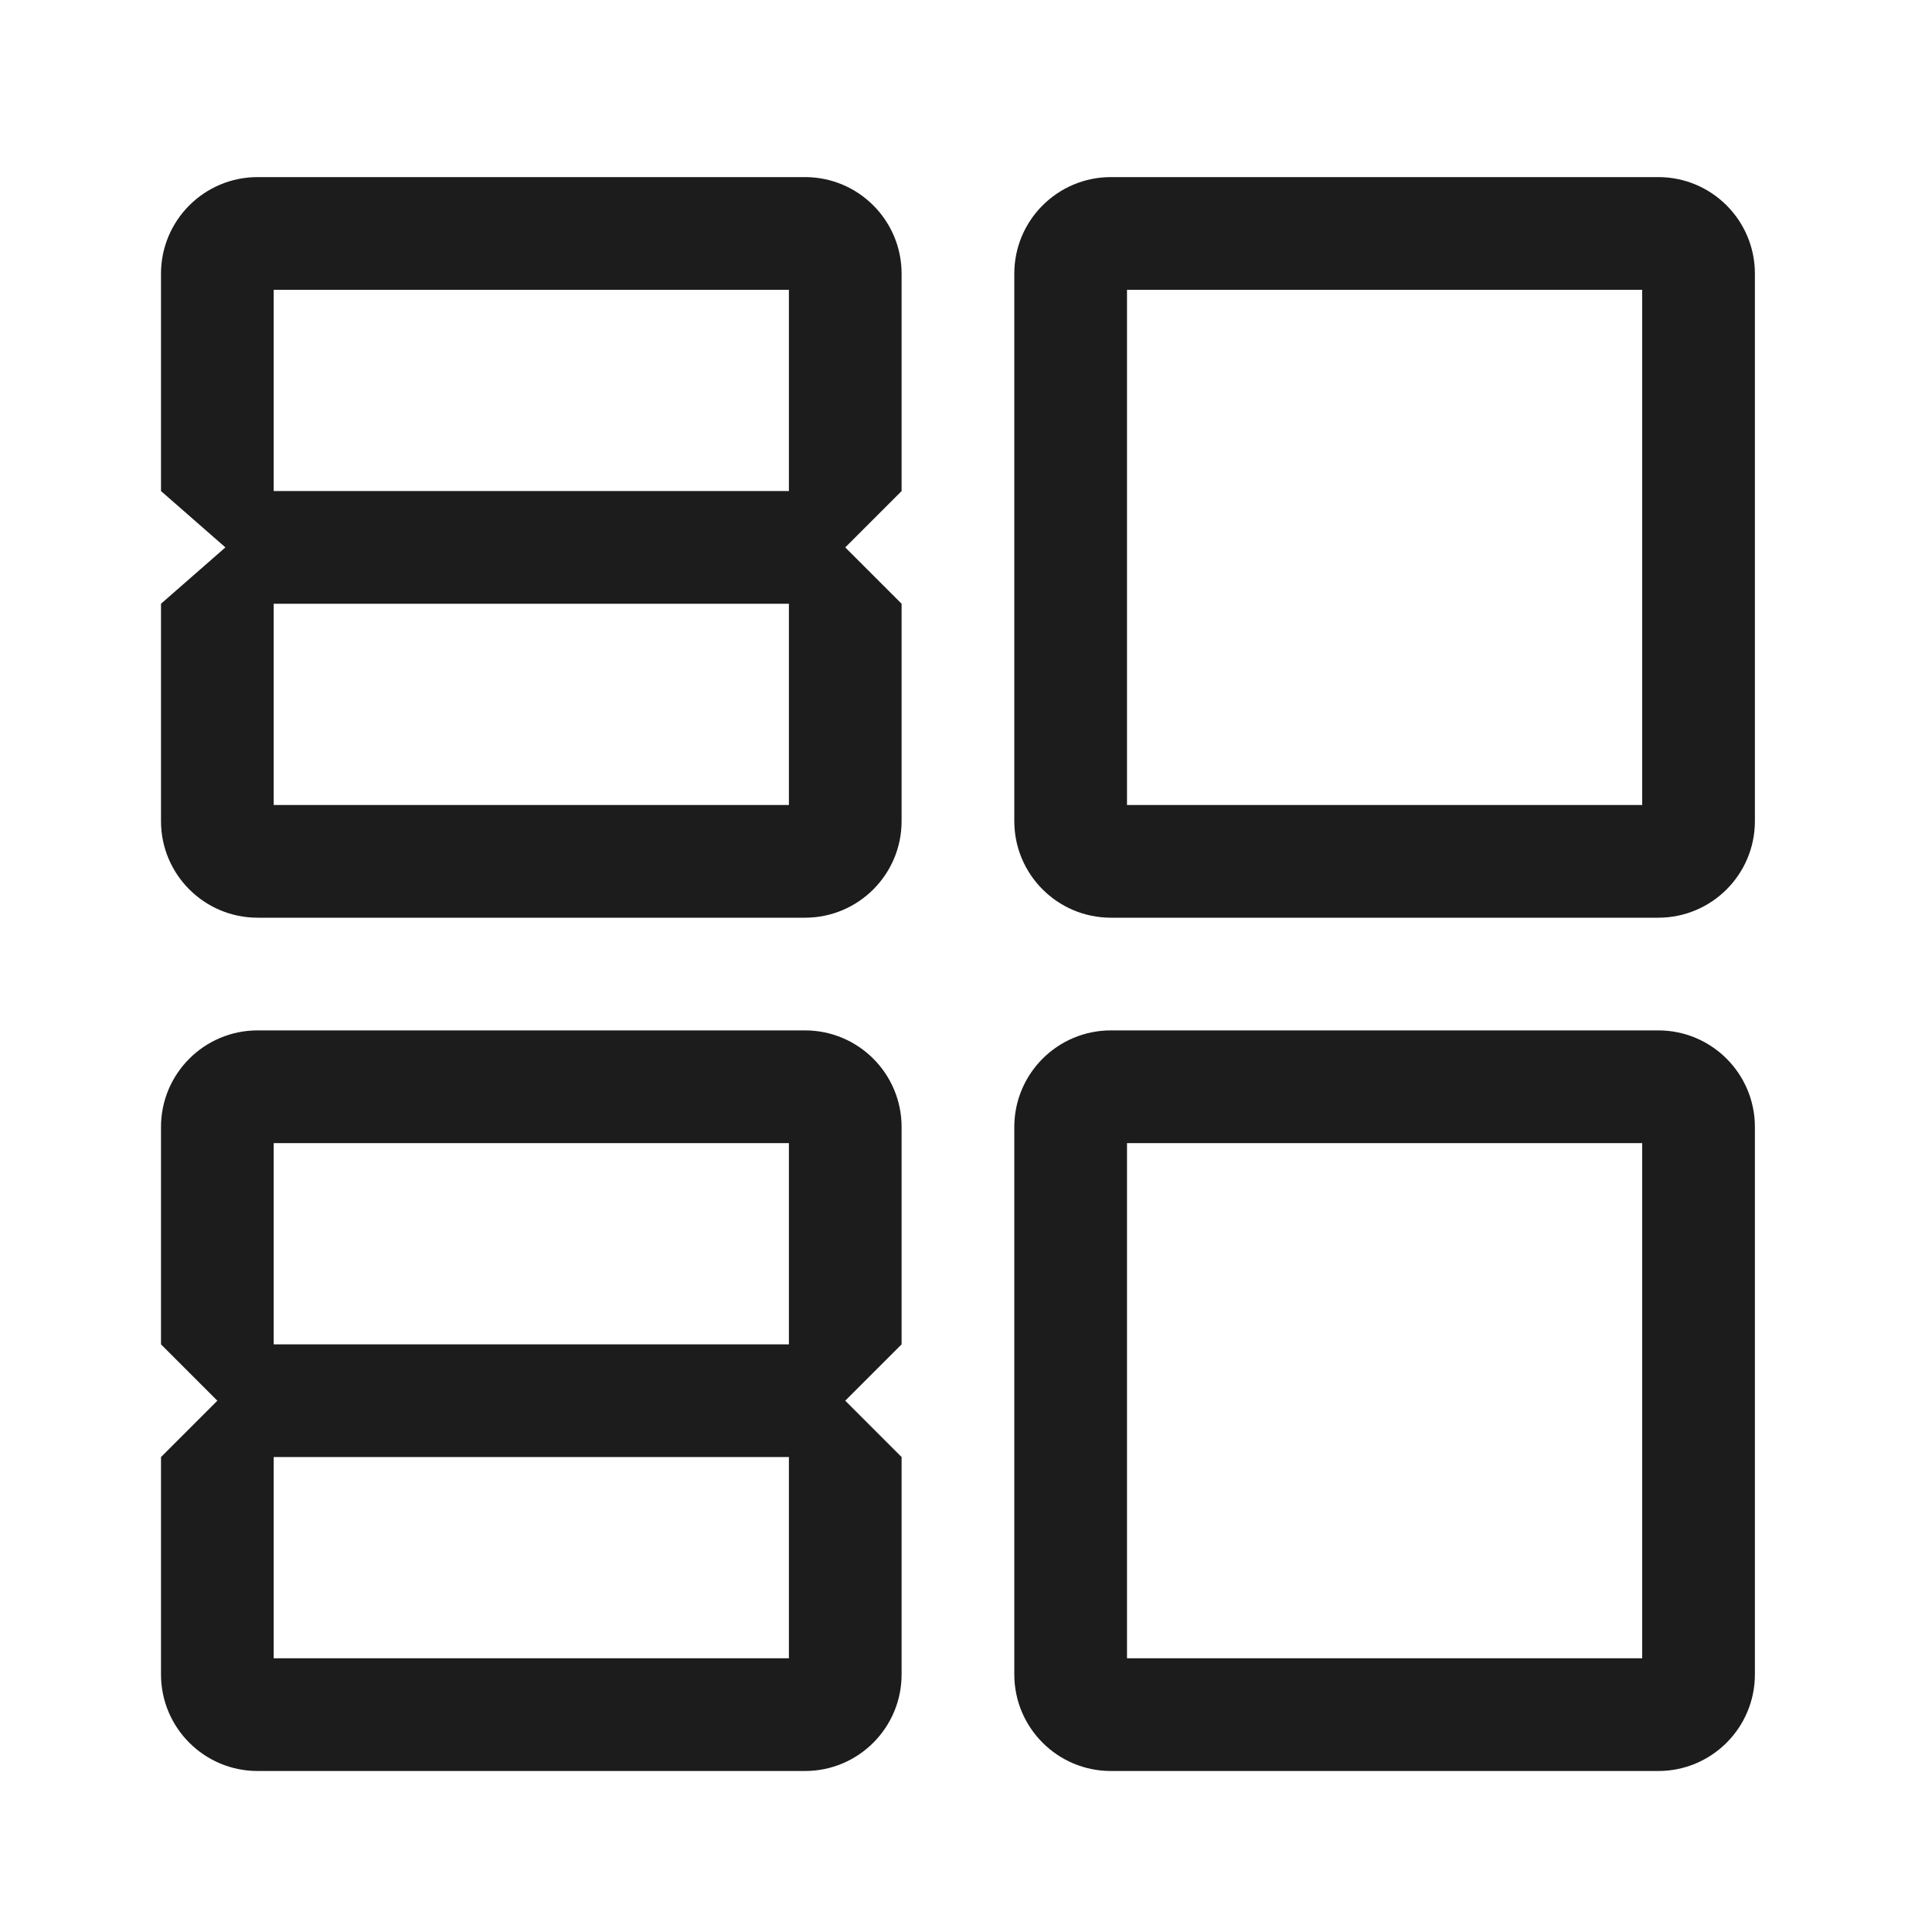
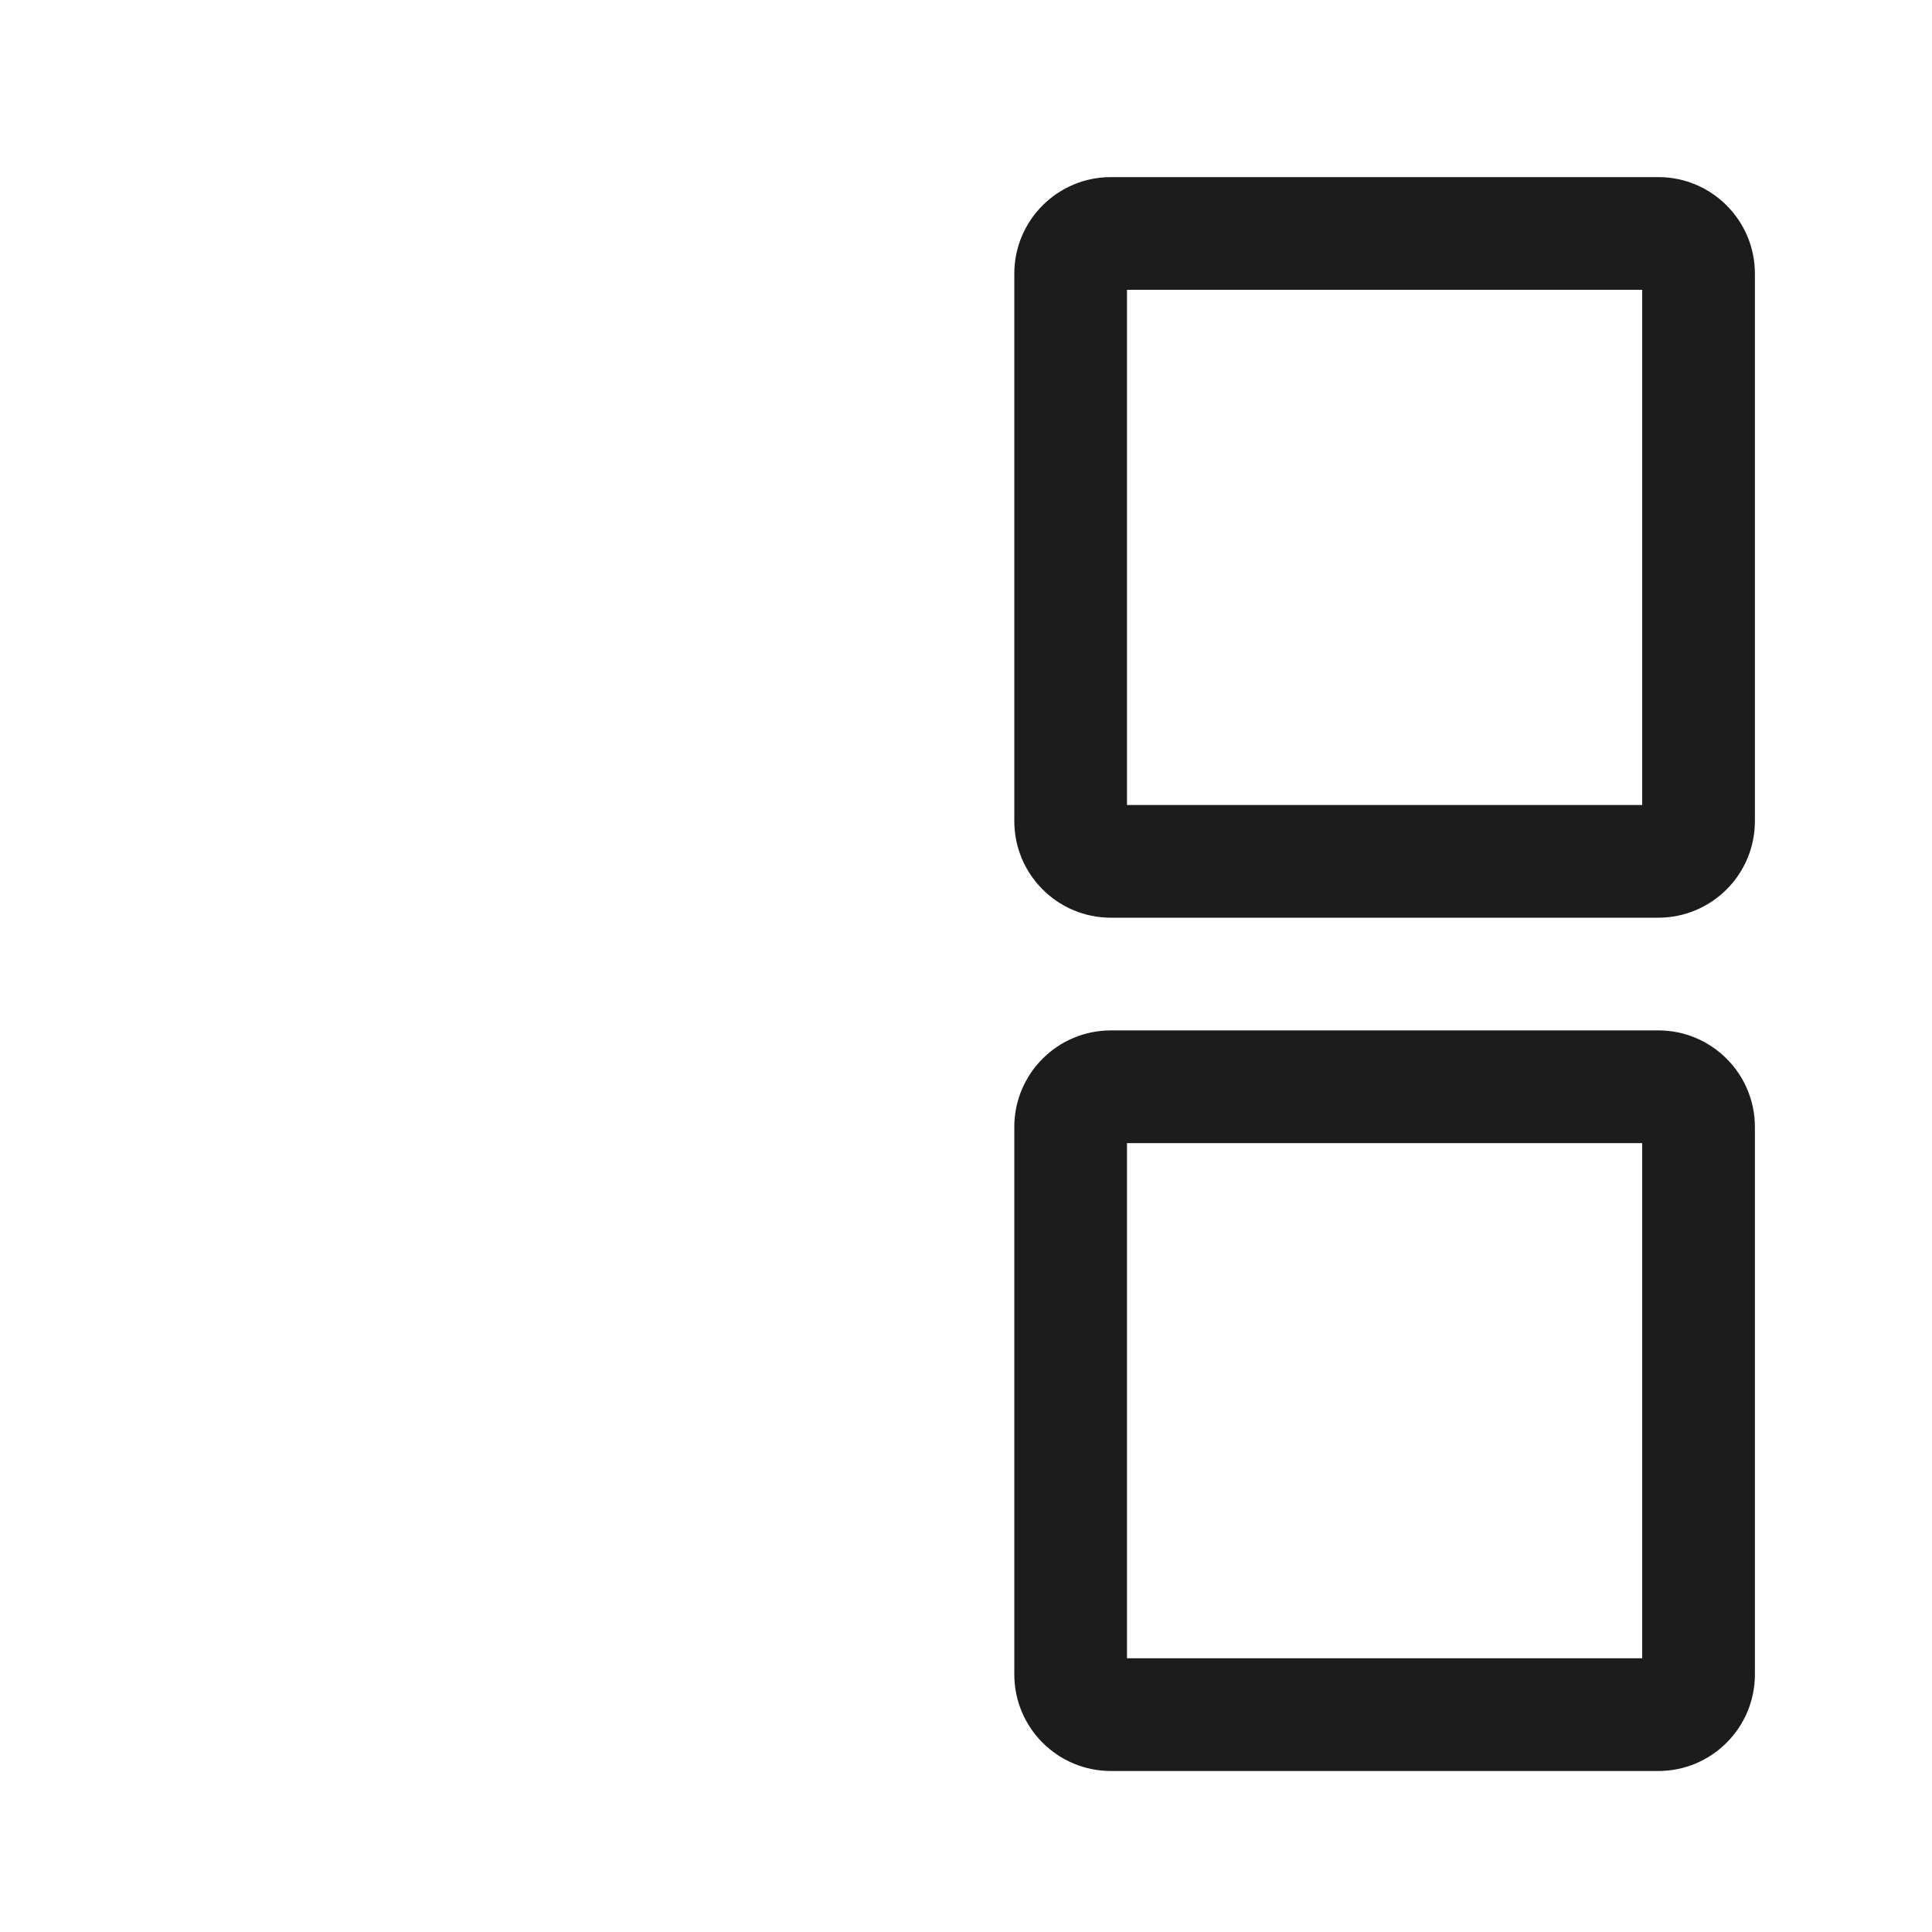
<svg xmlns="http://www.w3.org/2000/svg" width="198" height="198" viewBox="-20 -20 240 240" fill="none">
  <style>
    .neon {
      filter: url(#neon-glow);
    }

    .off {
      filter: url(#offState);
    }

    .flicker1 {
      animation: neonFlicker1 10s infinite;
    }

    .flicker2 {
      animation: neonFlicker2 10s infinite;
    }

    .flicker3 {
      animation: neonFlicker3 10s infinite;
    }

    .flicker4 {
      animation: neonFlicker4 10s infinite;
    }

    @keyframes neonFlicker1 {

      0%, 3% {
        fill: #1C1C1C;
        filter: url(#offState);
      }
      3.01%, 20% {
        fill: white;
        filter: url(#neon-glow);
      }
      20.01%, 21% {
        fill: #1C1C1C;
        filter: url(#offState);
      }
      21.01%, 55% {
        fill: white;
        filter: url(#neon-glow);
      }
      55.01%, 69% {
        fill: #1C1C1C;
        filter: url(#offState);
      }
      69.01%, 70% {
        fill: white;
        filter: url(#neon-glow);
      }
      70.01%, 71% {
        fill: #1C1C1C;
        filter: url(#offState);
      }
      71.01%, 72% {
        fill: white;
        filter: url(#neon-glow);
      }
      72.01%, 73% {
        fill: #1C1C1C;
        filter: url(#offState);
      }
      73.01%, 80% {
        fill: white;
        filter: url(#neon-glow);
      }
      80.01%, 81% {
        fill: #1C1C1C;
        filter: url(#offState);
      }
      81.01%, 85% {
        fill: white;
        filter: url(#neon-glow);
      }
      85.01%, 86% {
        fill: #1C1C1C;
        filter: url(#offState);
      }
      86.01%, 100% {
        fill: white;
        filter: url(#neon-glow);
      }
    }

    @keyframes neonFlicker2 {
      0%, 4% {
        fill: #1C1C1C;
        filter: url(#offState);
      }
      4.01%, 40% {
        fill: white;
        filter: url(#neon-glow);
      }
      40.01%, 41% {
        fill: #1C1C1C;
        filter: url(#offState);
      }
      41.01%, 55% {
        fill: white;
        filter: url(#neon-glow);
      }
      55.01%, 69% {
        fill: #1C1C1C;
        filter: url(#offState);
      }
      69.01%, 90% {
        fill: white;
        filter: url(#neon-glow);
      }
      90.01%, 91% {
        fill: #1C1C1C;
        filter: url(#offState);
      }
      91.01%, 100% {
        fill: white;
        filter: url(#neon-glow);
      }
    }

    @keyframes neonFlicker3 {
      0%, 3.5% {
        fill: #1C1C1C;
        filter: url(#offState);
      }
      3.51%, 20% {
        fill: white;
        filter: url(#neon-glow);
      }
      20.01%, 22% {
        fill: #1C1C1C;
        filter: url(#offState);
      }
      22.01%, 55% {
        fill: white;
        filter: url(#neon-glow);
      }
      55.01%, 69% {
        fill: #1C1C1C;
        filter: url(#offState);
      }
      69.01%, 70% {
        fill: #1C1C1C;
        filter: url(#offState);
      }
      70.01%, 82% {
        fill: white;
        filter: url(#neon-glow);
      }
      82.01%,83% {
        fill: #1C1C1C;
        filter: url(#offState);
      }
      83.01%, 100% {
        fill: white;
        filter: url(#neon-glow);
      }
    }

    @keyframes neonFlicker4 {
      0%, 2.5% {
        fill: #1C1C1C;
        filter: url(#offState);
      }
      2.51%, 50% {
        fill: white;
        filter: url(#neon-glow);
      }
      50.01%, 51% {
        fill: #1C1C1C;
        filter: url(#offState);
      }
      51.01%, 55% {
        fill: white;
        filter: url(#neon-glow);
      }
      55.01%, 69% {
        fill: #1C1C1C;
        filter: url(#offState);
      }
      69.01%, 70% {
        fill: white;
        filter: url(#neon-glow);
      }
      70.01%, 71% {
        fill: #1C1C1C;
        filter: url(#offState);
      }
      71.01%, 72% {
        fill: white;
        filter: url(#neon-glow);
      }
      72.01%, 73% {
        fill: #1C1C1C;
        filter: url(#offState);
      }
      73.01%, 74% {
        fill: white;
        filter: url(#neon-glow);
      }
      74.01%, 75% {
        fill: #1C1C1C;
        filter: url(#offState);
      }
      75.01%, 100% {
        fill: white;
        filter: url(#neon-glow);
      }
    }
  </style>
  <defs>
    <filter id="neon-glow" x="-50%" y="-50%" width="200%" height="200%">
      <feGaussianBlur in="SourceGraphic" stdDeviation="5" result="blur" />
      <feMerge>
        <feMergeNode in="blur" />
        <feMergeNode in="SourceGraphic" />
      </feMerge>
    </filter>
    <filter id="offState" x="0" y="0" width="198" height="200" filterUnits="userSpaceOnUse" color-interpolation-filters="sRGB">
      <feFlood flood-opacity="0" result="BackgroundImageFix" />
      <feBlend mode="normal" in="SourceGraphic" in2="BackgroundImageFix" result="shape" />
      <feColorMatrix in="SourceAlpha" type="matrix" values="0 0 0 0 0 0 0 0 0 0 0 0 0 0 0 0 0 0 127 0" result="hardAlpha" />
      <feOffset />
      <feGaussianBlur stdDeviation="4" />
      <feComposite in2="hardAlpha" operator="arithmetic" k2="-1" k3="1" />
      <feColorMatrix type="matrix" values="0 0 0 0 0 0 0 0 0 0 0 0 0 0 0 0 0 0 0.8 0" />
      <feBlend mode="normal" in2="shape" result="effect1_innerShadow_328_824" />
      <feColorMatrix in="SourceAlpha" type="matrix" values="0 0 0 0 0 0 0 0 0 0 0 0 0 0 0 0 0 0 127 0" result="hardAlpha" />
      <feOffset dy="2" />
      <feGaussianBlur stdDeviation="1" />
      <feComposite in2="hardAlpha" operator="arithmetic" k2="-1" k3="1" />
      <feColorMatrix type="matrix" values="0 0 0 0 1 0 0 0 0 1 0 0 0 0 1 0 0 0 0.25 0" />
      <feBlend mode="normal" in2="effect1_innerShadow_328_824" result="effect2_innerShadow_328_824" />
    </filter>
  </defs>
  <g>
    <path class="off neon flicker1" fill="#1C1C1C" fill-rule="evenodd" clip-rule="evenodd" d="M118 0C111.373 0 106 5.373 106 12V80C106 86.627 111.373 92 118 92H186C192.627 92 198 86.627 198 80V12C198 5.373 192.627 0 186 0H118ZM184 14H120V78H184V14Z" />
    <path class="off neon flicker2" fill="#1C1C1C" fill-rule="evenodd" clip-rule="evenodd" d="M118 106C111.373 106 106 111.373 106 118V186C106 192.627 111.373 198 118 198H186C192.627 198 198 192.627 198 186V118C198 111.373 192.627 106 186 106H118ZM184 120H120V184H184V120Z" />
-     <path class="off neon flicker3" fill="#1C1C1C" fill-rule="evenodd" clip-rule="evenodd" d="M12 0C5.373 0 0 5.373 0 12V39L8 46L0 53V80C0 86.627 5.373 92 12 92H80C86.627 92 92 86.627 92 80V53L85 46L92 39V12C92 5.373 86.627 0 80 0H12ZM78 14H14V39H78V14ZM78 53H14V78H78V53Z" />
-     <path class="off neon flicker4" fill="#1C1C1C" fill-rule="evenodd" clip-rule="evenodd" d="M12 106C5.373 106 0 111.373 0 118V145L7 152L0 159V186C0 192.627 5.373 198 12 198H80C86.627 198 92 192.627 92 186V159L85 152L92 145V118C92 111.373 86.627 106 80 106H12ZM78 120H14V145H78V120ZM78 159H14V184H78V159Z" />
  </g>
</svg>